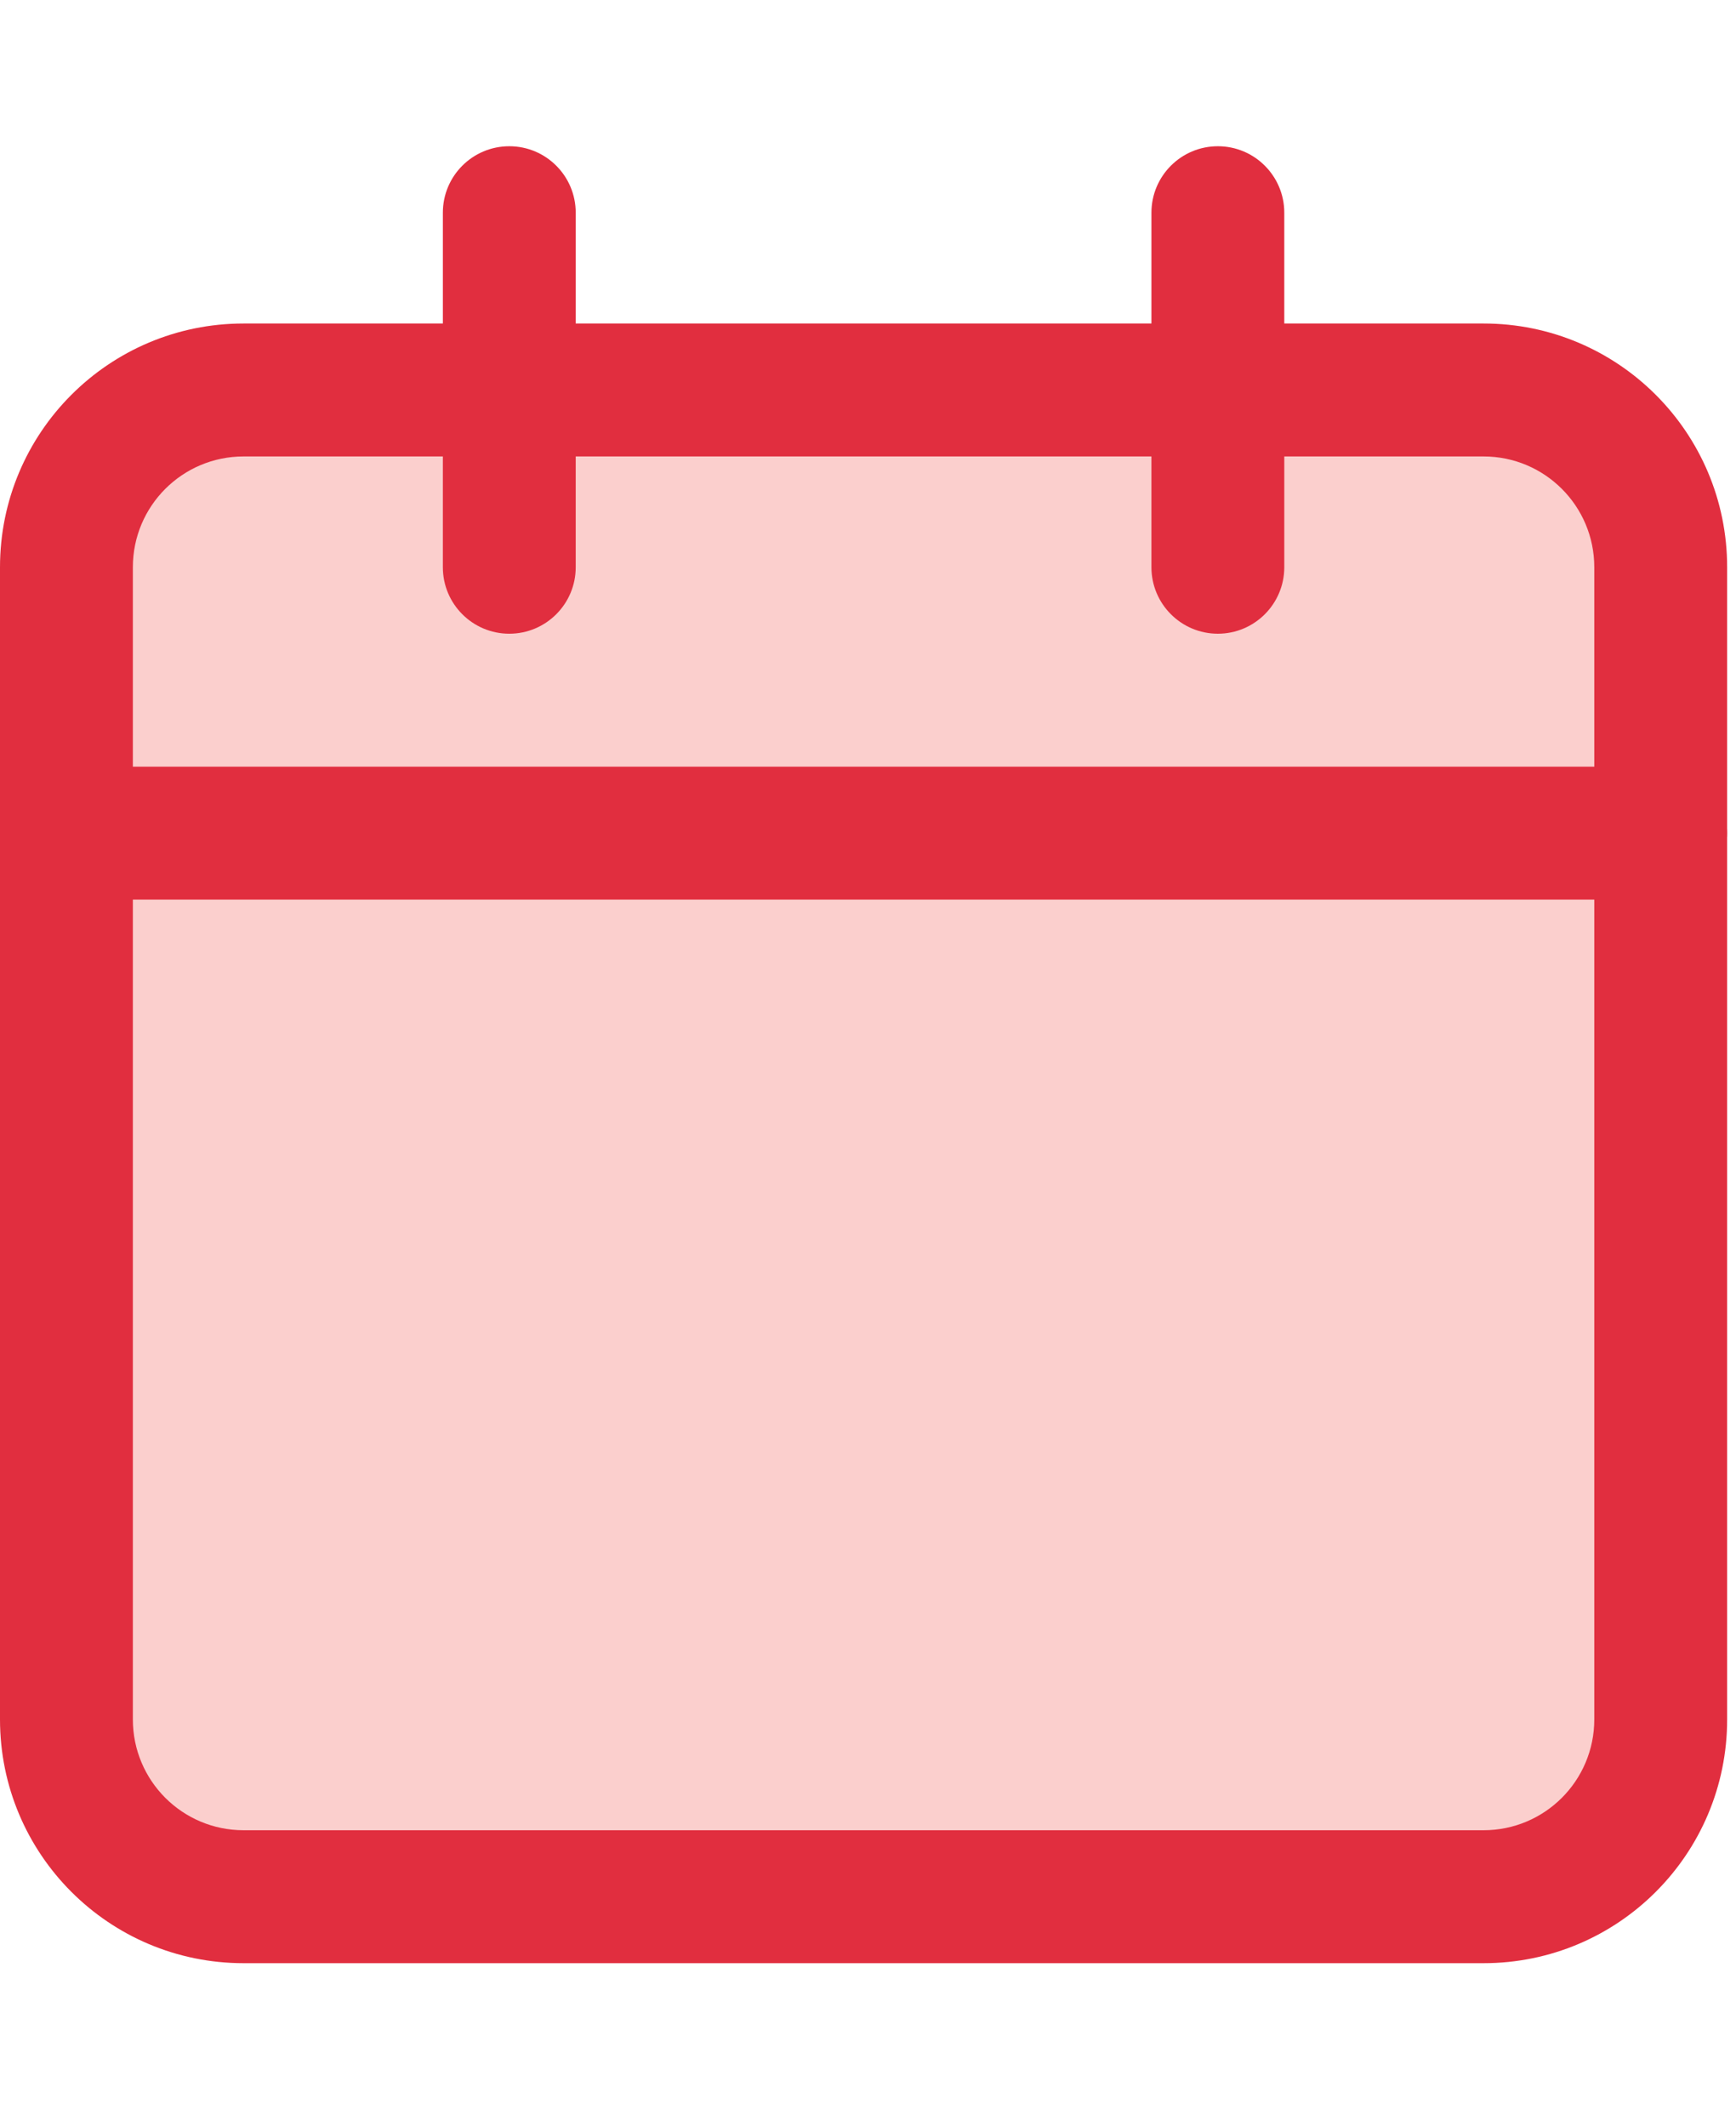
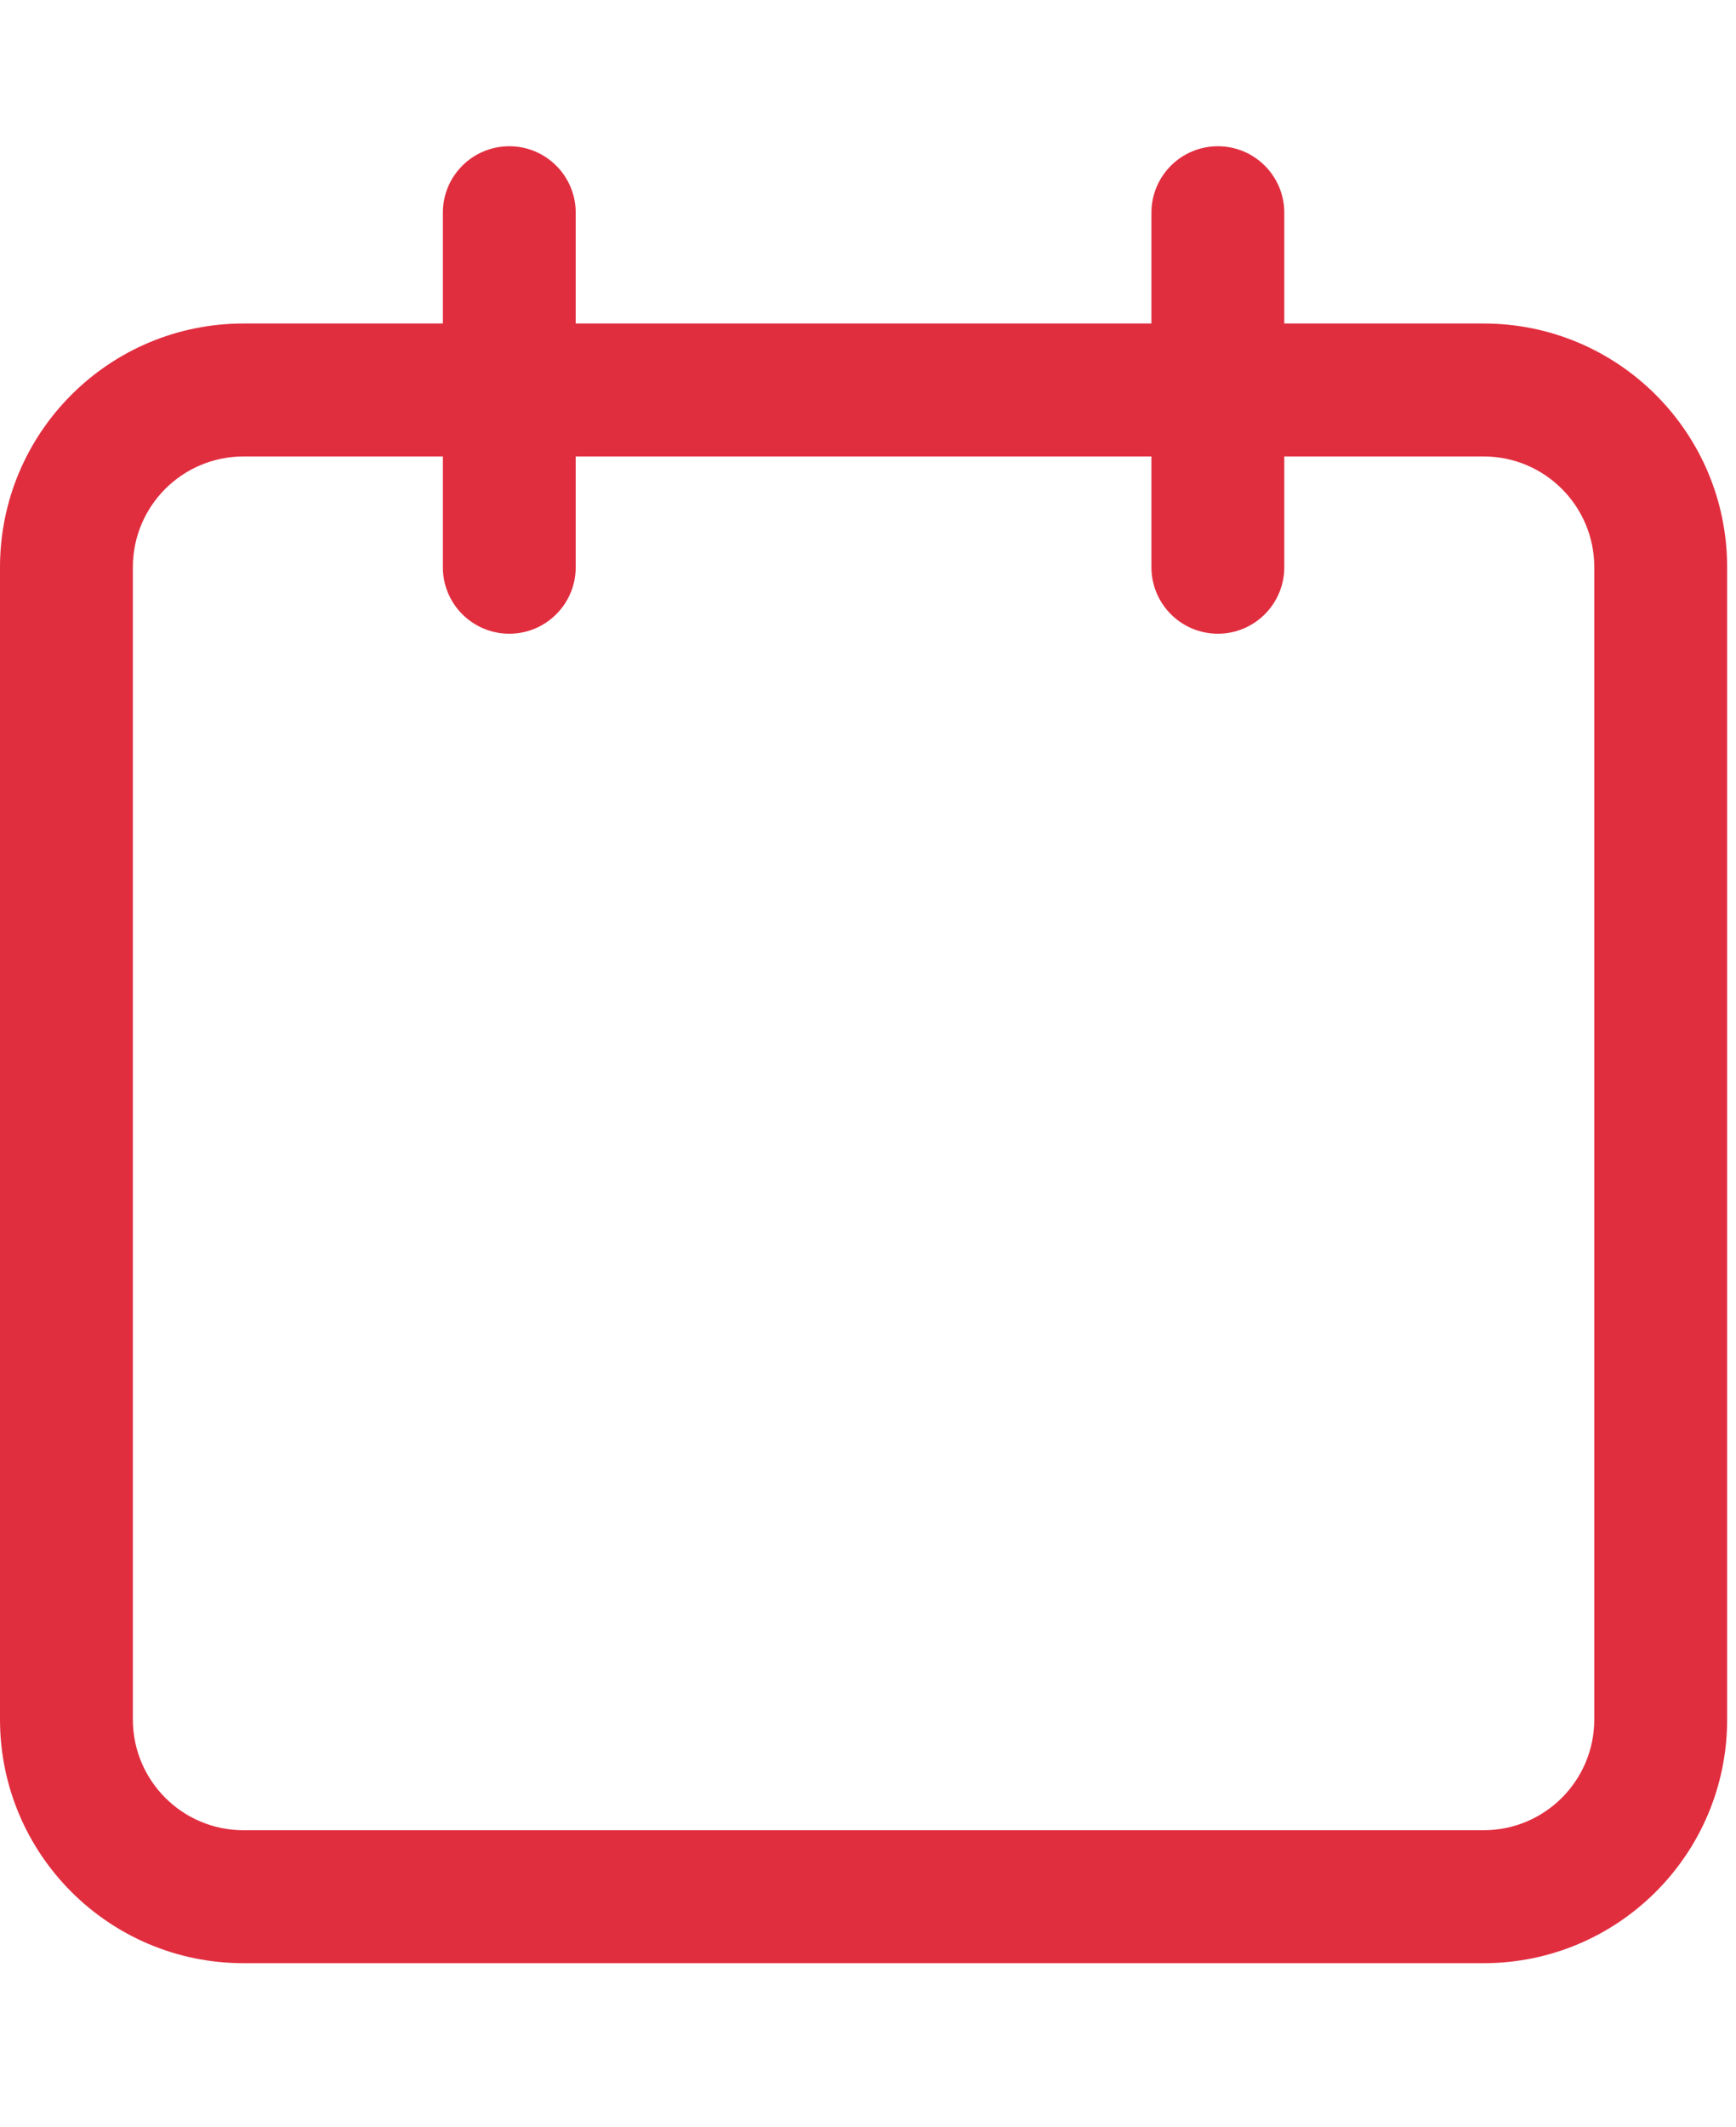
<svg xmlns="http://www.w3.org/2000/svg" width="49" height="60" viewBox="0 0 49 60" fill="none">
-   <rect opacity="0.2" x="2.625" y="12.25" width="43.5" height="40.5" fill="#ED1307" />
  <path fill-rule="evenodd" clip-rule="evenodd" d="M14.375 4.125C15.411 4.125 16.25 4.964 16.25 6V12.875V16C16.25 17.035 15.411 17.875 14.375 17.875C13.339 17.875 12.5 17.035 12.5 16V12.875V6C12.5 4.964 13.339 4.125 14.375 4.125ZM34.375 4.125C35.41 4.125 36.25 4.964 36.25 6V12.875V16C36.25 17.035 35.41 17.875 34.375 17.875C33.34 17.875 32.5 17.035 32.5 16V12.875V6C32.5 4.964 33.34 4.125 34.375 4.125Z" fill="#E12E3F" />
-   <path fill-rule="evenodd" clip-rule="evenodd" d="M0 23.5C0 22.465 0.839 21.625 1.875 21.625H3.75H45H46.875C47.91 21.625 48.75 22.465 48.75 23.5C48.75 24.535 47.91 25.375 46.875 25.375H1.875C0.839 25.375 0 24.535 0 23.5Z" fill="#E12E3F" />
  <path fill-rule="evenodd" clip-rule="evenodd" d="M0 16C0 12.202 3.077 9.125 6.875 9.125H41.875C45.673 9.125 48.75 12.202 48.75 16V48.5C48.75 52.298 45.673 55.375 41.875 55.375H6.875C3.077 55.375 0 52.298 0 48.5V16ZM6.875 12.875C5.148 12.875 3.75 14.273 3.75 16V21.625V48.5C3.75 50.227 5.148 51.625 6.875 51.625H41.875C43.602 51.625 45 50.227 45 48.5V21.625V16C45 14.273 43.602 12.875 41.875 12.875H36.25H32.5H16.25H12.5H6.875Z" fill="#E12E3F" />
</svg>